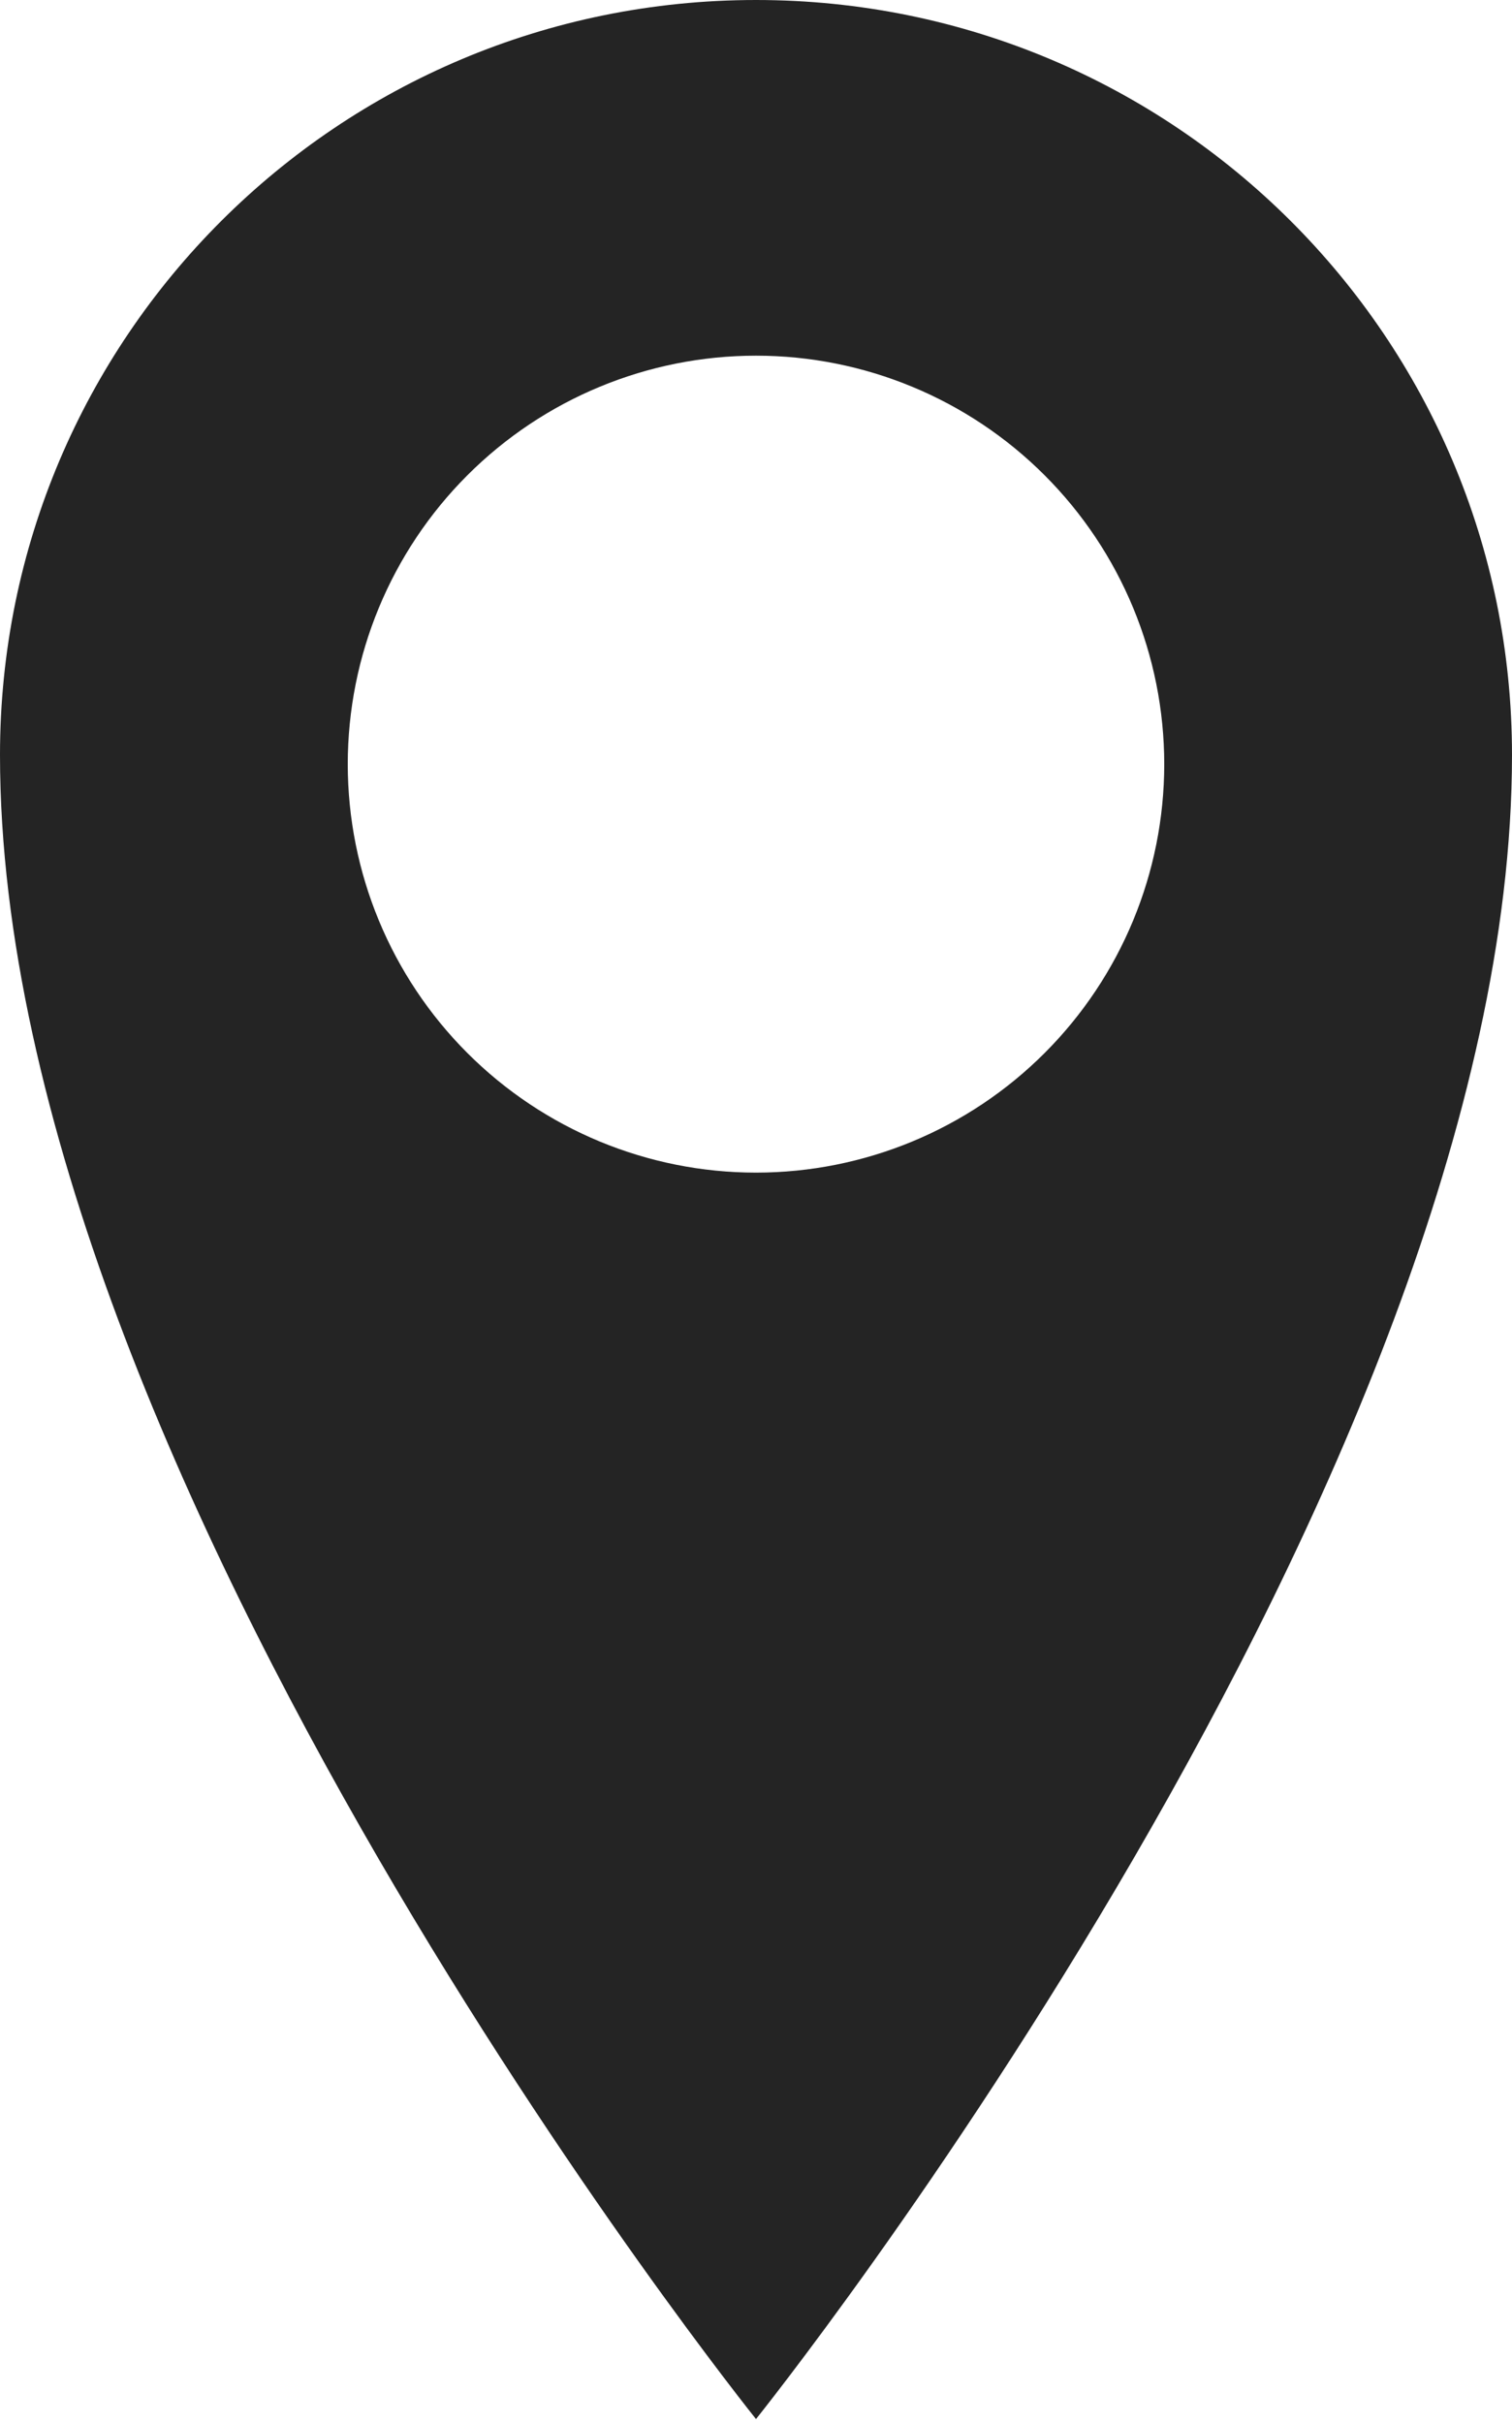
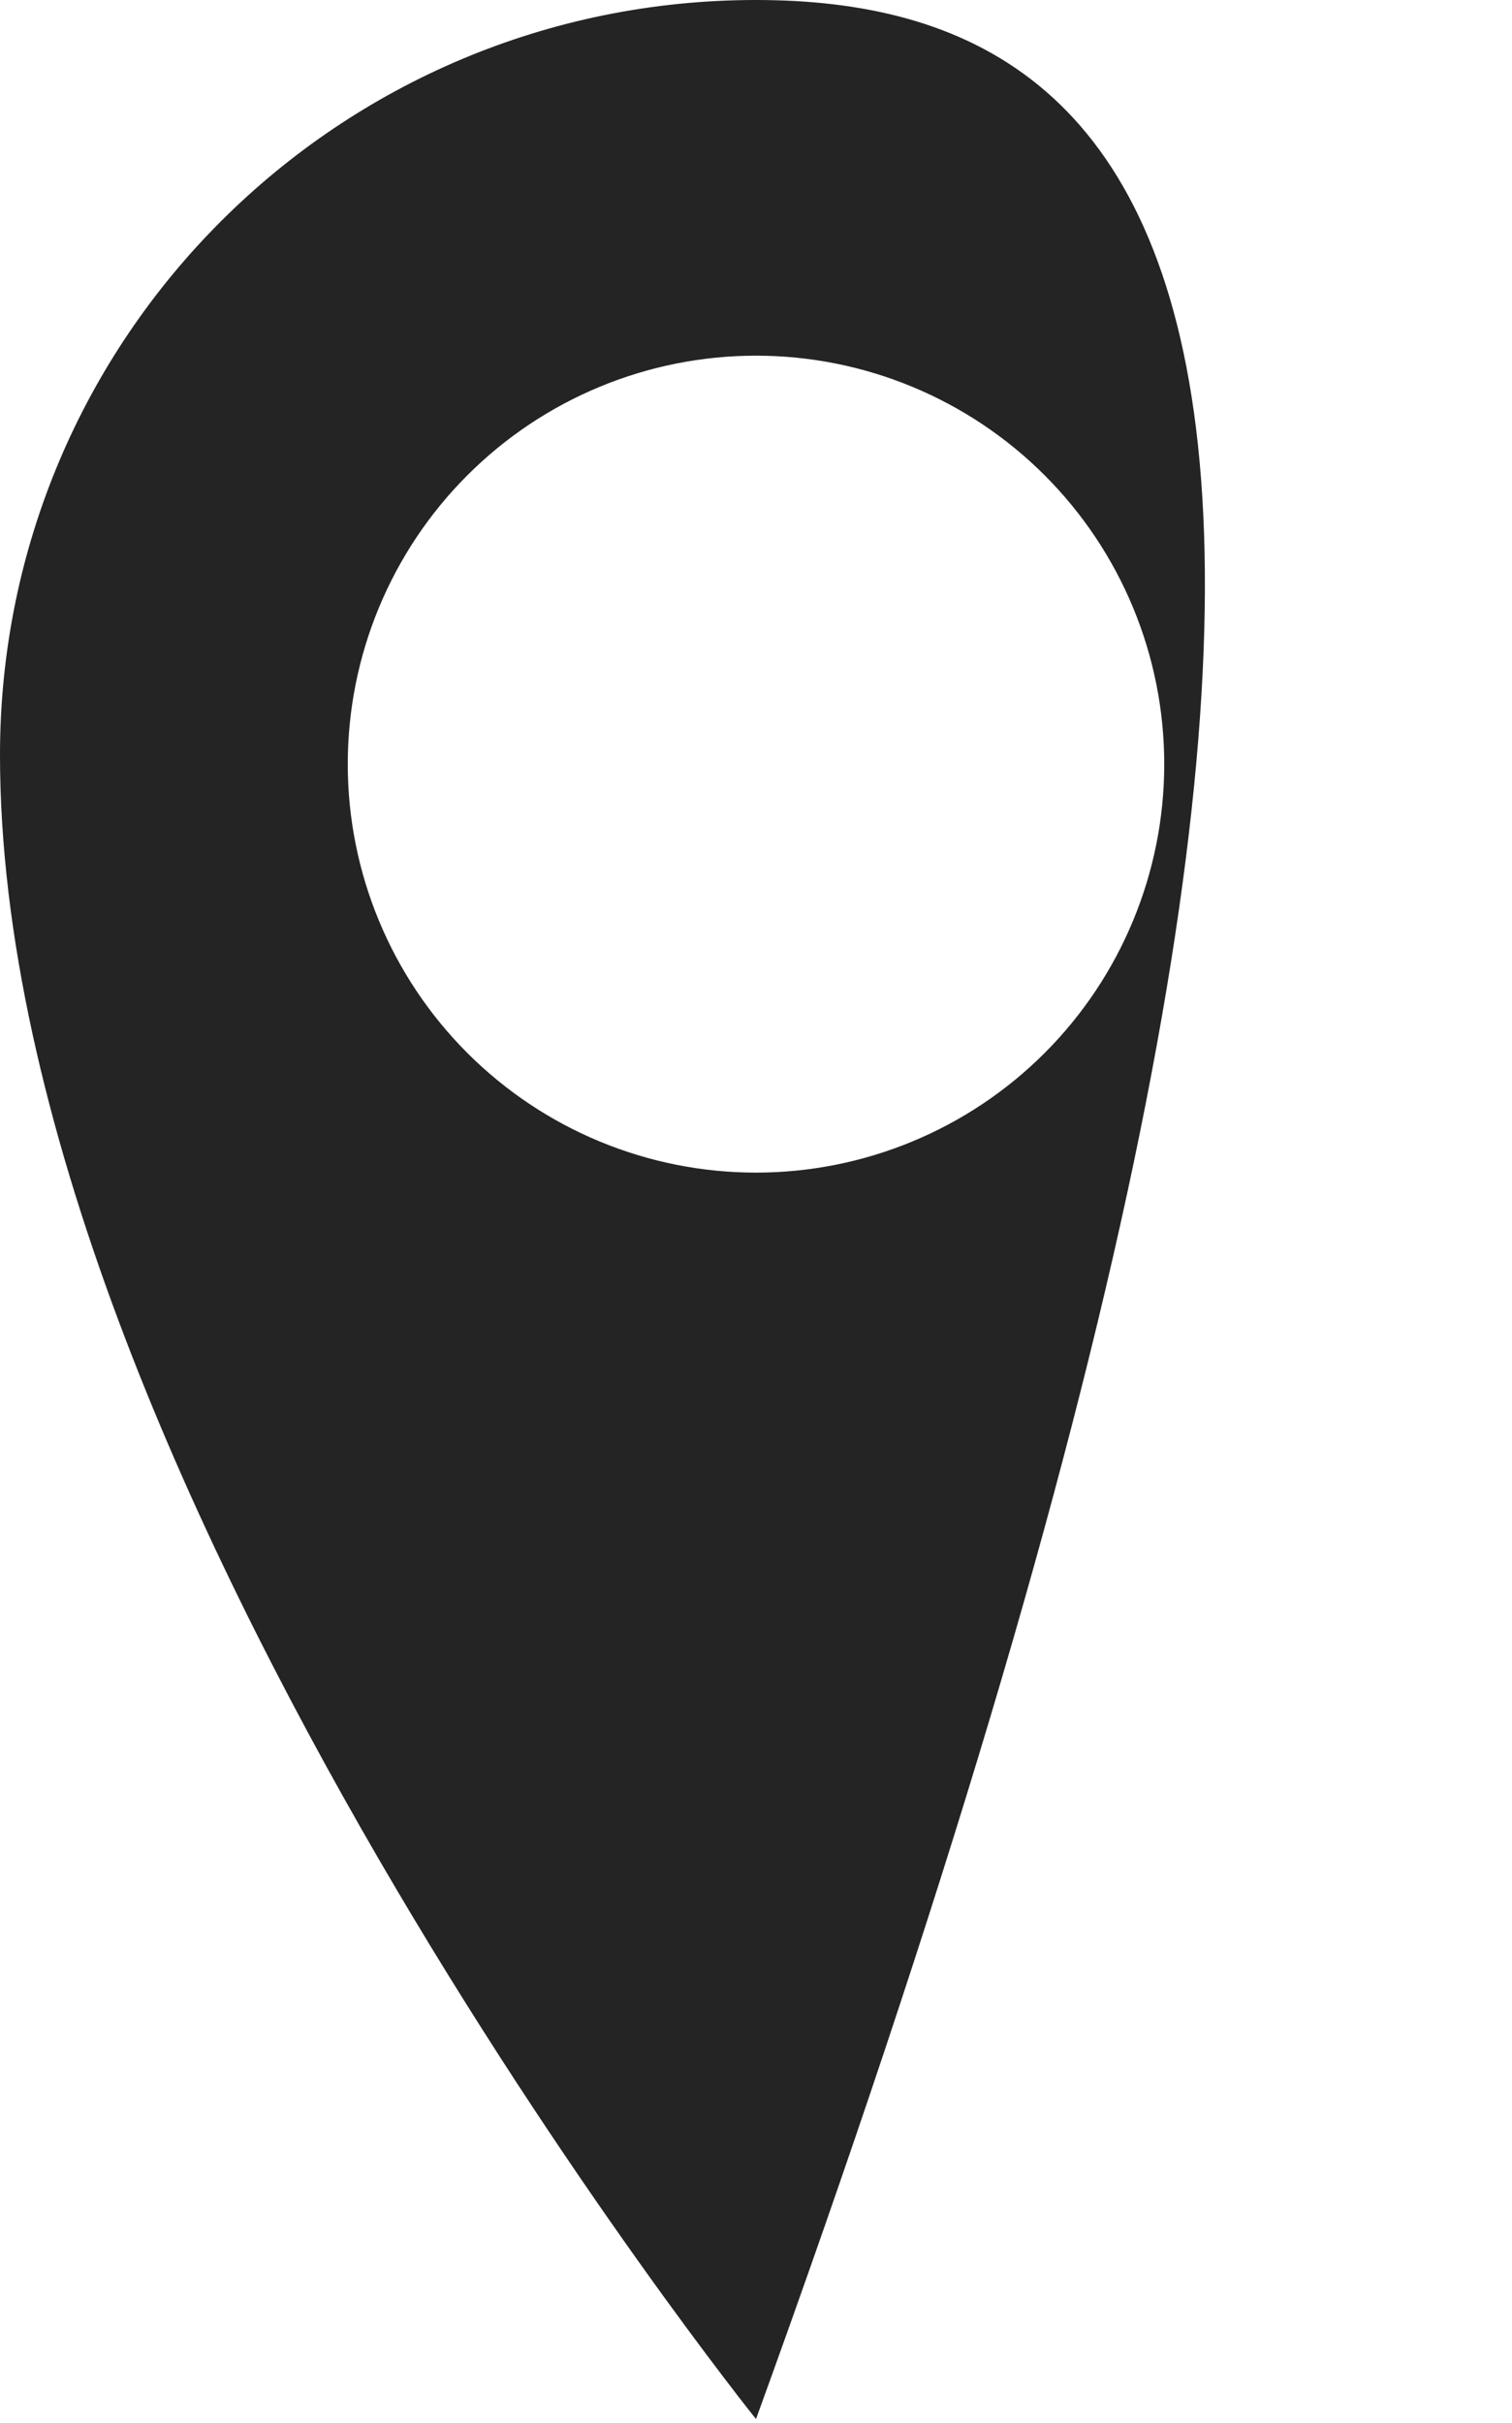
<svg xmlns="http://www.w3.org/2000/svg" width="256" height="410" viewBox="0 0 256 410" fill="none">
-   <path d="M128 0C57.293 0 0 57.062 0 127.744C0 249.958 128 409.344 128 409.344C128 409.344 256 249.933 256 127.744C256 57.088 198.707 0 128 0ZM128 198.426C109.668 198.426 92.087 191.143 79.125 178.181C66.162 165.218 58.88 147.637 58.88 129.306C58.88 110.974 66.162 93.393 79.125 80.43C92.087 67.468 109.668 60.186 128 60.186C146.332 60.186 163.913 67.468 176.875 80.43C189.838 93.393 197.12 110.974 197.12 129.306C197.12 147.637 189.838 165.218 176.875 178.181C163.913 191.143 146.332 198.426 128 198.426Z" fill="#242424" />
+   <path d="M128 0C57.293 0 0 57.062 0 127.744C0 249.958 128 409.344 128 409.344C256 57.088 198.707 0 128 0ZM128 198.426C109.668 198.426 92.087 191.143 79.125 178.181C66.162 165.218 58.88 147.637 58.88 129.306C58.88 110.974 66.162 93.393 79.125 80.43C92.087 67.468 109.668 60.186 128 60.186C146.332 60.186 163.913 67.468 176.875 80.43C189.838 93.393 197.12 110.974 197.12 129.306C197.12 147.637 189.838 165.218 176.875 178.181C163.913 191.143 146.332 198.426 128 198.426Z" fill="#242424" />
</svg>